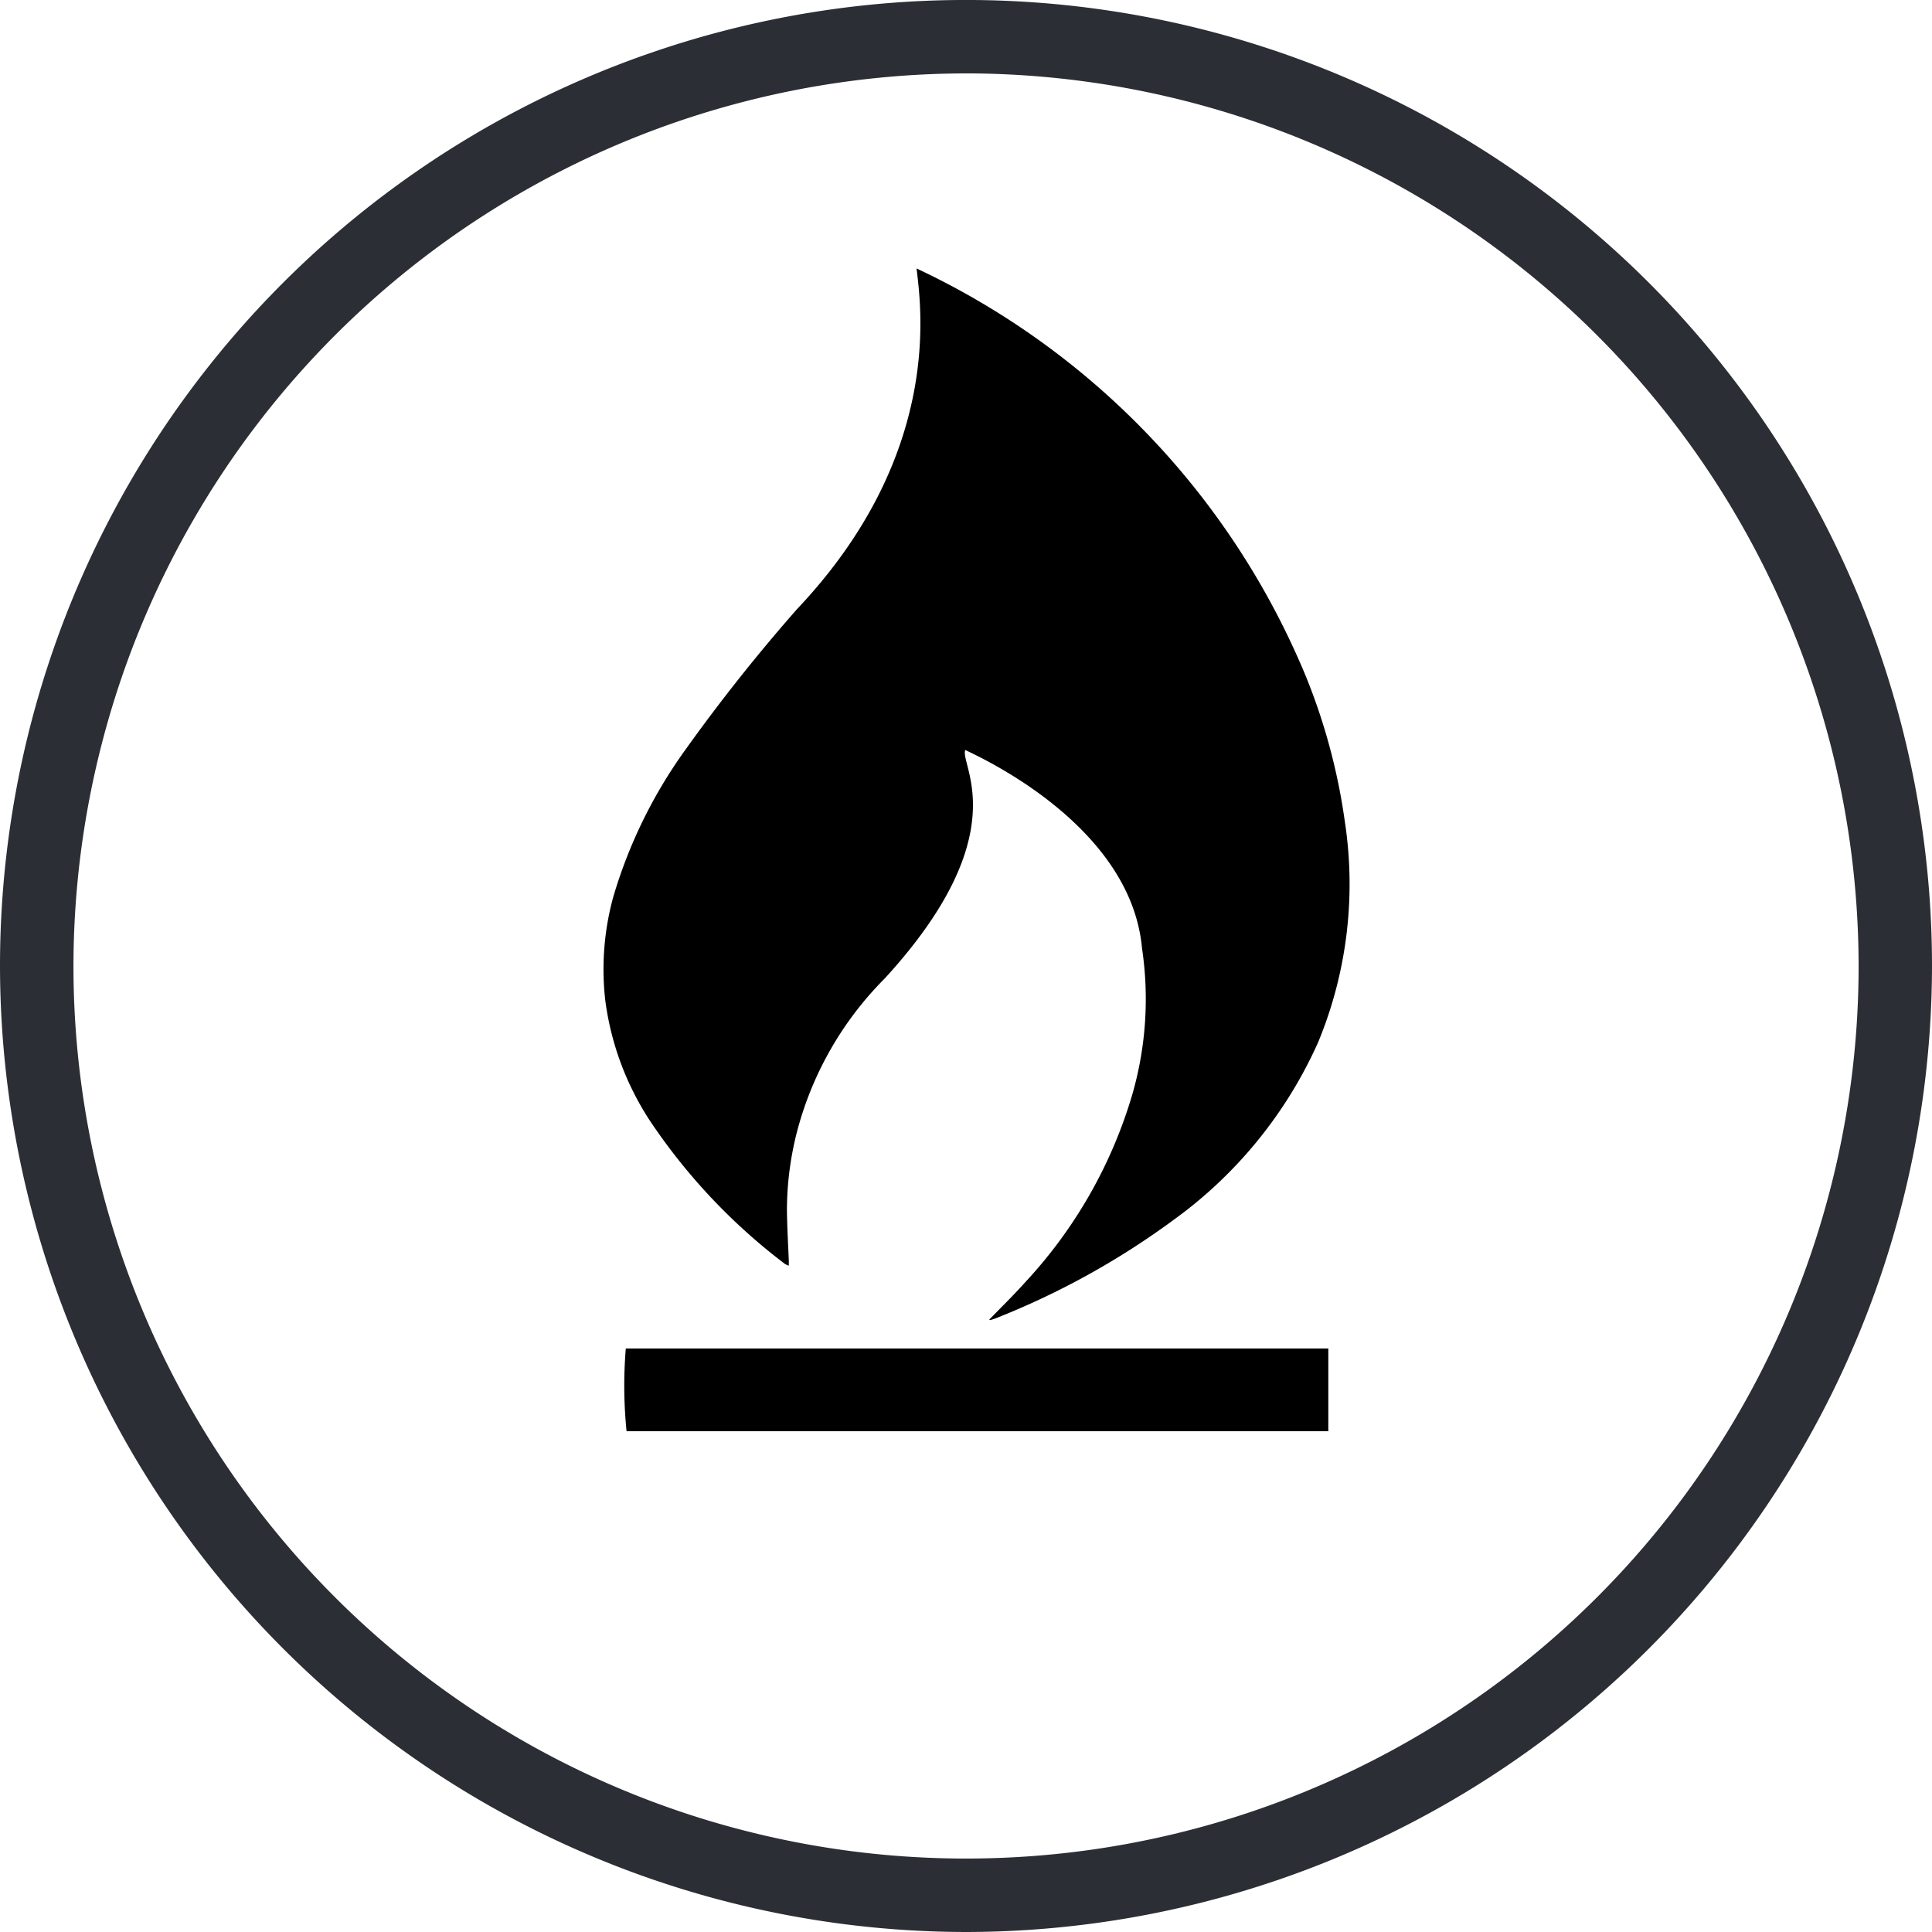
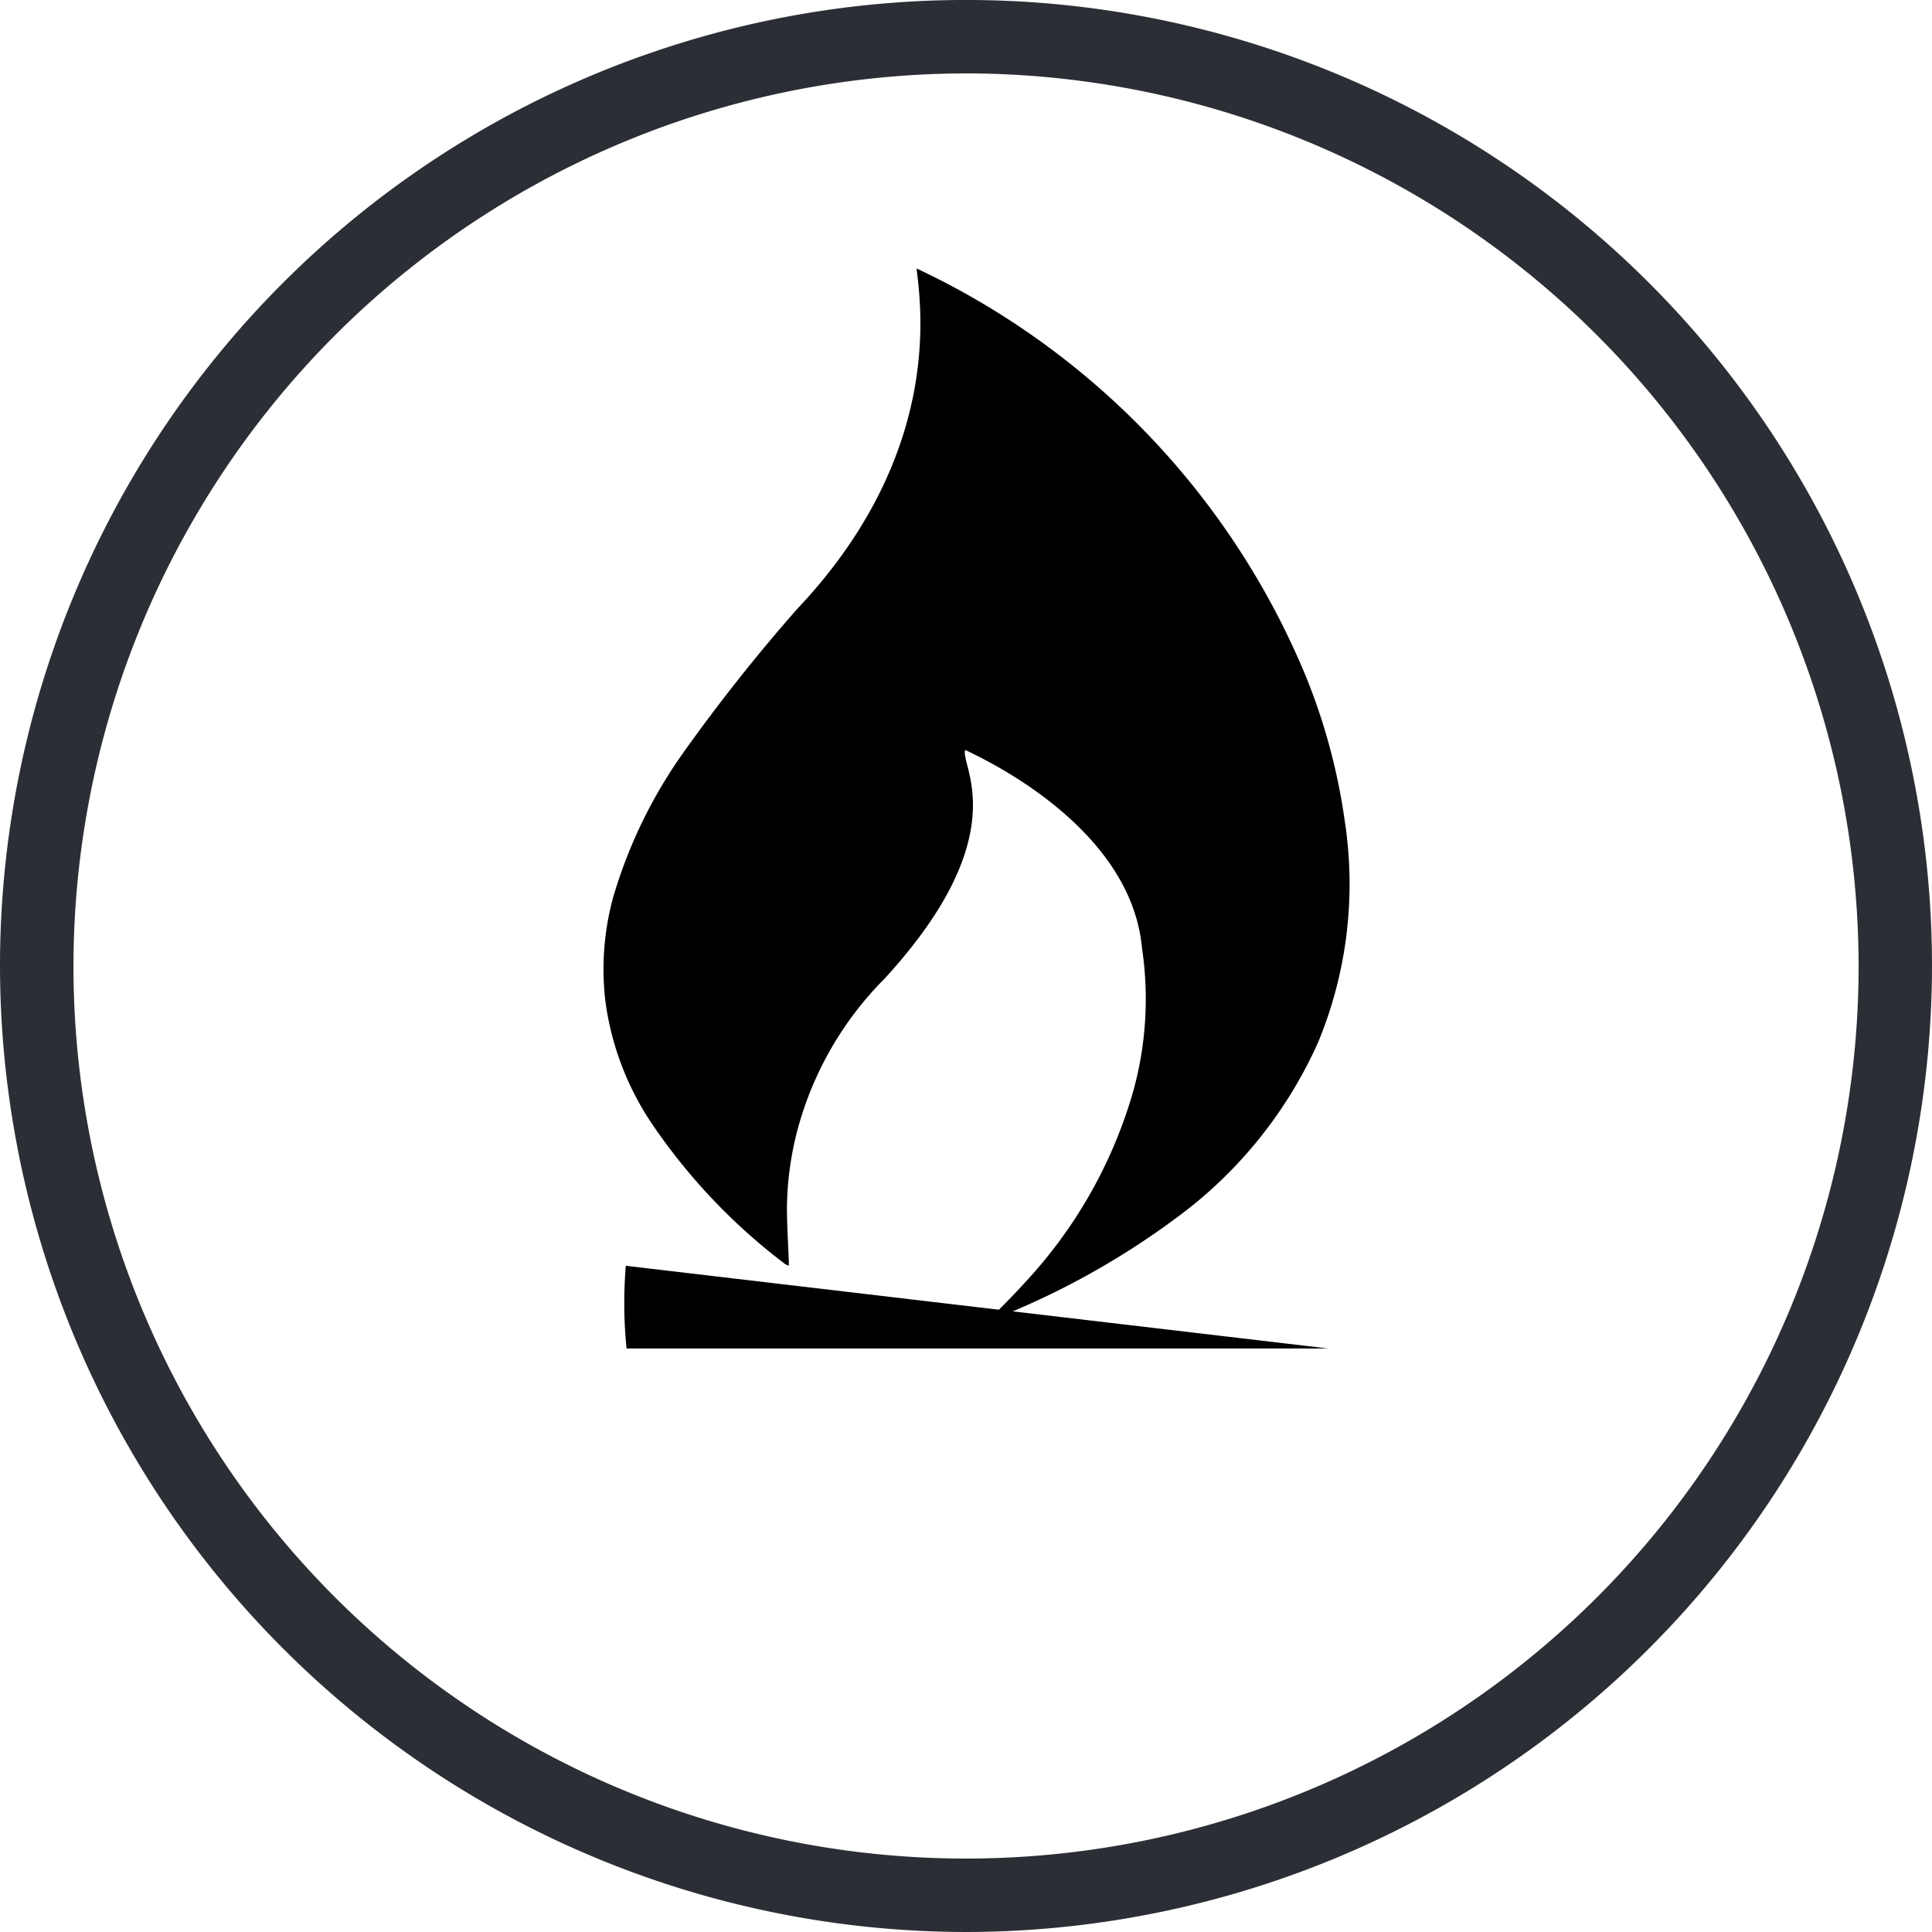
<svg xmlns="http://www.w3.org/2000/svg" width="78.632" height="78.632" viewBox="0 0 78.632 78.632">
  <g transform="translate(-135 -5861.754)">
    <g transform="translate(153.611 5872.68)">
-       <ellipse cx="23.358" cy="30.54" rx="23.358" ry="30.54" transform="translate(0 1.951)" fill="rgba(255,255,255,0)" />
      <g transform="translate(5.951 0)">
        <path d="M-255.593,434.1a24.718,24.718,0,0,1,1.6,5.925,16.847,16.847,0,0,1-1.084,9.018,17.939,17.939,0,0,1-5.857,7.207,32.008,32.008,0,0,1-7.264,4.023c-.072.029-.148.051-.225.073-.009,0-.027-.012-.039-.019.5-.514,1.015-1.018,1.488-1.547a19.128,19.128,0,0,0,4.348-7.661,14.022,14.022,0,0,0,.381-5.92c-.481-5.213-7.142-8-7.189-8.058-.265.572,2.146,3.382-3.28,9.3a13.764,13.764,0,0,0-3.536,6.106,12.886,12.886,0,0,0-.445,3.307c.006.692.049,1.385.076,2.077,0,.061,0,.121,0,.2a.869.869,0,0,1-.156-.071,24.082,24.082,0,0,1-5.508-5.846,11.689,11.689,0,0,1-1.807-4.895,11.143,11.143,0,0,1,.319-4.17,19.8,19.8,0,0,1,2.958-6.037,72.551,72.551,0,0,1,4.526-5.7c5.991-6.33,5.035-12.385,4.868-13.868A31.761,31.761,0,0,1-255.593,434.1Z" transform="translate(284.161 -417.544)" />
-         <path d="M-254.754,456.682v3.367h-28.561a18.418,18.418,0,0,1-.031-3.367Z" transform="translate(284.254 -412.724)" />
+         <path d="M-254.754,456.682h-28.561a18.418,18.418,0,0,1-.031-3.367Z" transform="translate(284.254 -412.724)" />
      </g>
    </g>
    <g transform="translate(135 5861.754)">
      <path d="M21.168,42.335A39.363,39.363,0,0,1-18.149,3.018a39.316,39.316,0,0,1,78.632,0A39.361,39.361,0,0,1,21.168,42.335m0-75.644A36.368,36.368,0,0,0-15.159,3.018a36.327,36.327,0,1,0,72.655,0A36.368,36.368,0,0,0,21.168-33.31" transform="translate(18.149 36.297)" fill="#2b2e34" />
    </g>
  </g>
</svg>